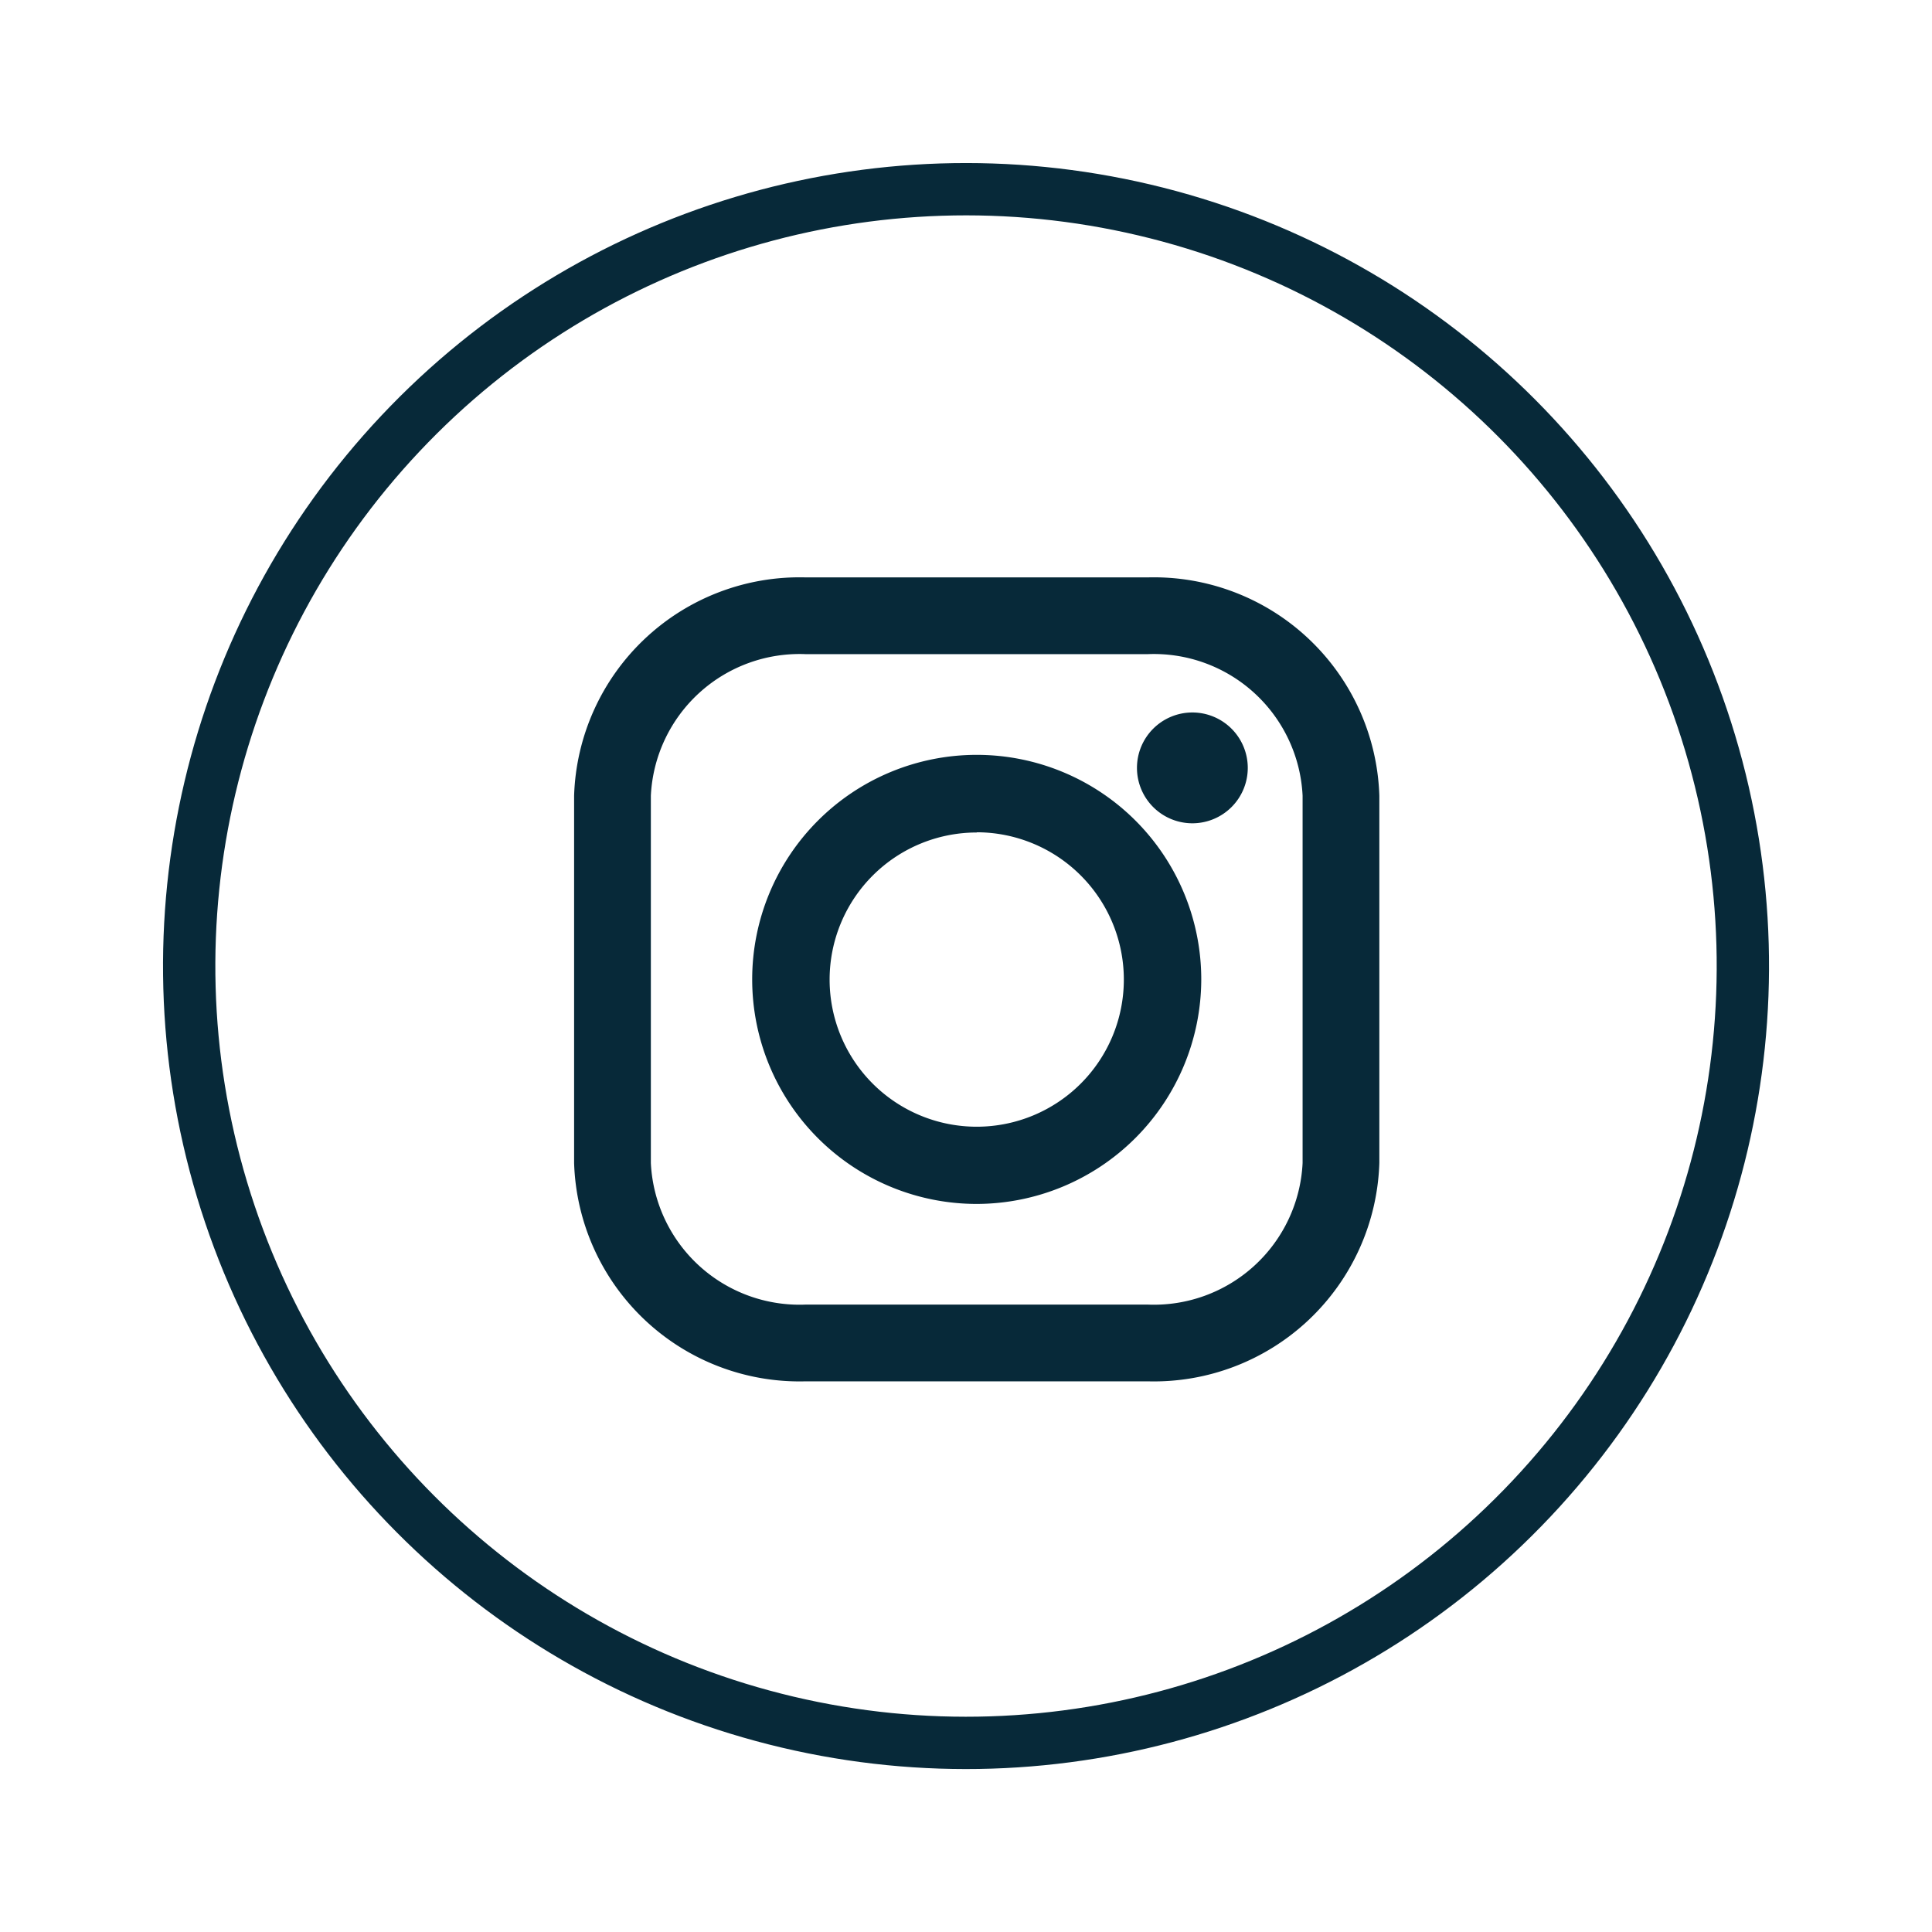
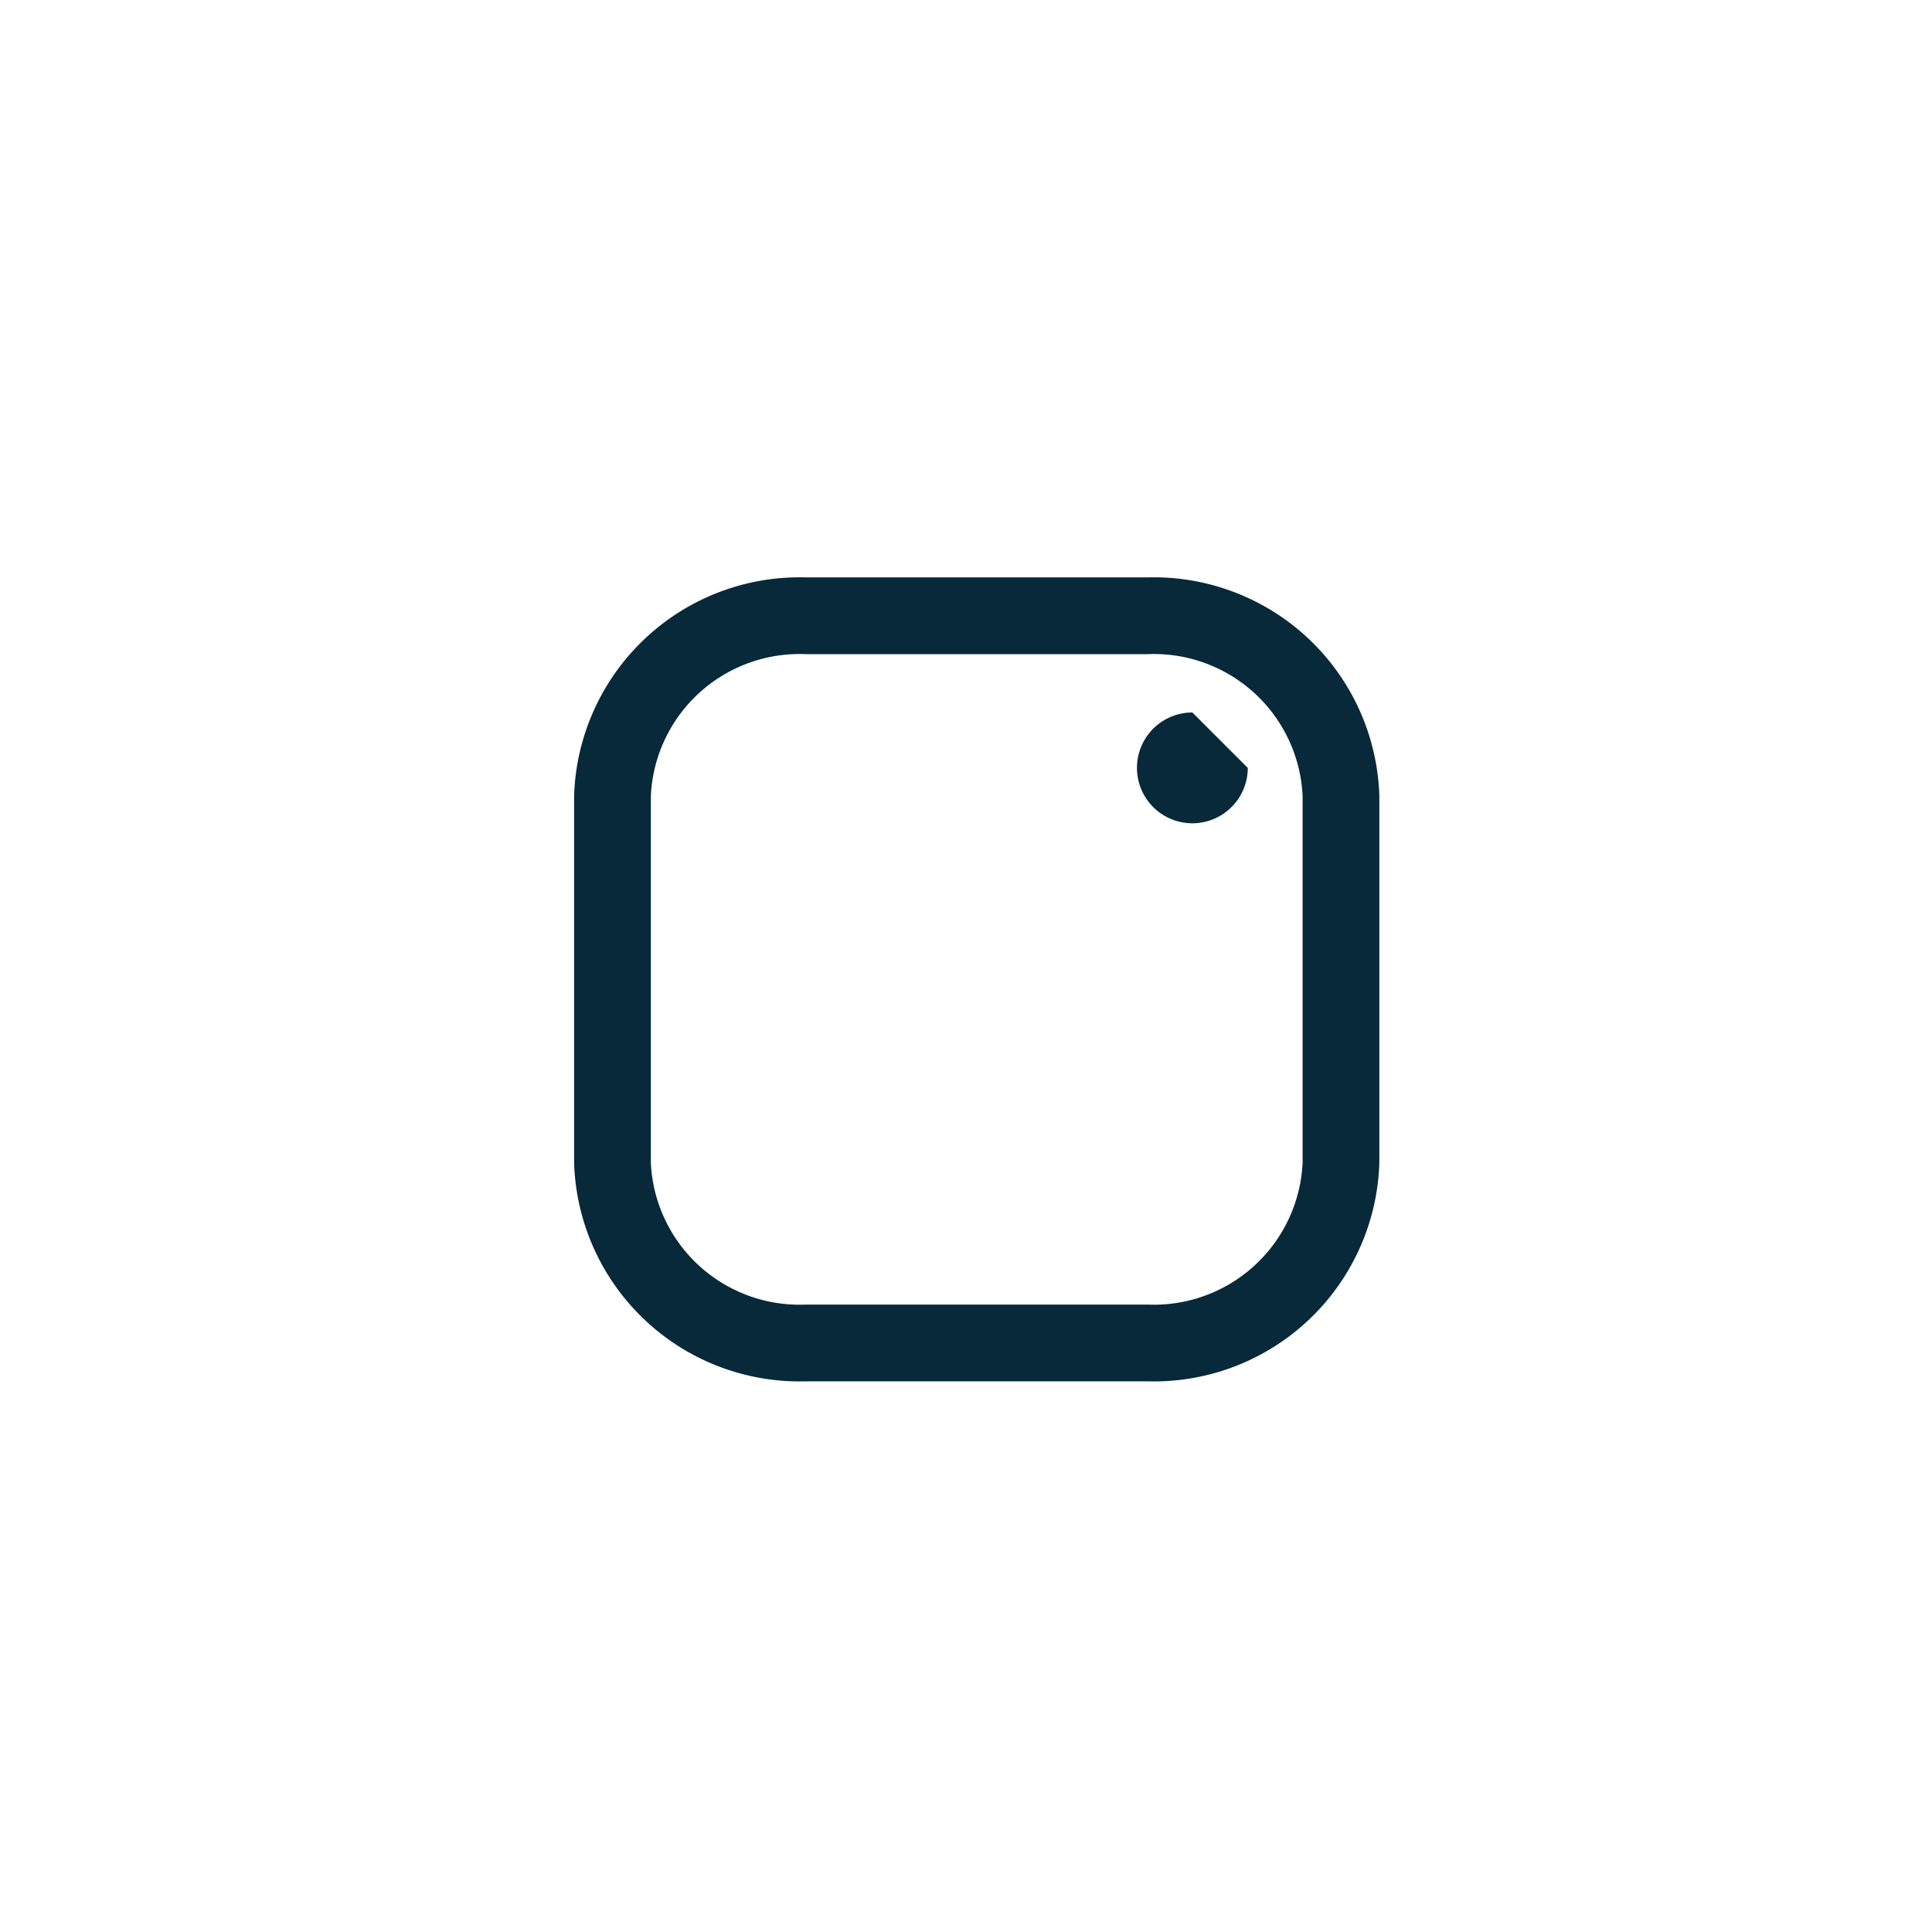
<svg xmlns="http://www.w3.org/2000/svg" width="36.93" height="36.93" viewBox="0 0 36.93 36.93">
  <g id="Group_253" data-name="Group 253" transform="translate(0.602 0.602)">
-     <circle id="Ellipse_26" data-name="Ellipse 26" cx="14.849" cy="14.849" r="14.849" transform="translate(0 28.904) rotate(-76.717)" fill="none" stroke="#072939" stroke-miterlimit="10" stroke-width="1" />
    <g id="Group_254" data-name="Group 254" transform="translate(-3933.628 -1084.566)">
      <g id="Group_254-2" data-name="Group 254" transform="translate(3944 1095)">
        <g id="Group_256" data-name="Group 256" transform="translate(0 0)">
          <g id="Group_254-3" data-name="Group 254" transform="translate(0 0)">
            <path id="Path_2784" data-name="Path 2784" d="M413.282,321.867H406.75a4.312,4.312,0,0,1-4.43-4.173v-7.021a4.312,4.312,0,0,1,4.43-4.173h6.532a4.313,4.313,0,0,1,4.43,4.173v7.021A4.312,4.312,0,0,1,413.282,321.867Zm-6.532-13.9a2.846,2.846,0,0,0-2.963,2.706v7.021a2.846,2.846,0,0,0,2.963,2.706h6.532a2.846,2.846,0,0,0,2.963-2.706v-7.021a2.846,2.846,0,0,0-2.963-2.706Z" transform="translate(-402.32 -306.499)" fill="#072939" />
          </g>
          <g id="Group_255" data-name="Group 255" transform="translate(3.404 3.392)">
-             <path id="Path_2785" data-name="Path 2785" d="M463.021,371.314a4.292,4.292,0,1,1,4.292-4.292A4.3,4.3,0,0,1,463.021,371.314Zm0-7.1a2.812,2.812,0,1,0,2.812,2.812A2.815,2.815,0,0,0,463.021,364.21Z" transform="translate(-458.729 -362.729)" fill="#072939" />
-           </g>
-           <path id="Path_2786" data-name="Path 2786" d="M567.648,346.738a1.059,1.059,0,1,1-1.059-1.059A1.059,1.059,0,0,1,567.648,346.738Z" transform="translate(-554.771 -343.096)" fill="#072939" />
+             </g>
+           <path id="Path_2786" data-name="Path 2786" d="M567.648,346.738a1.059,1.059,0,1,1-1.059-1.059Z" transform="translate(-554.771 -343.096)" fill="#072939" />
        </g>
      </g>
    </g>
  </g>
</svg>